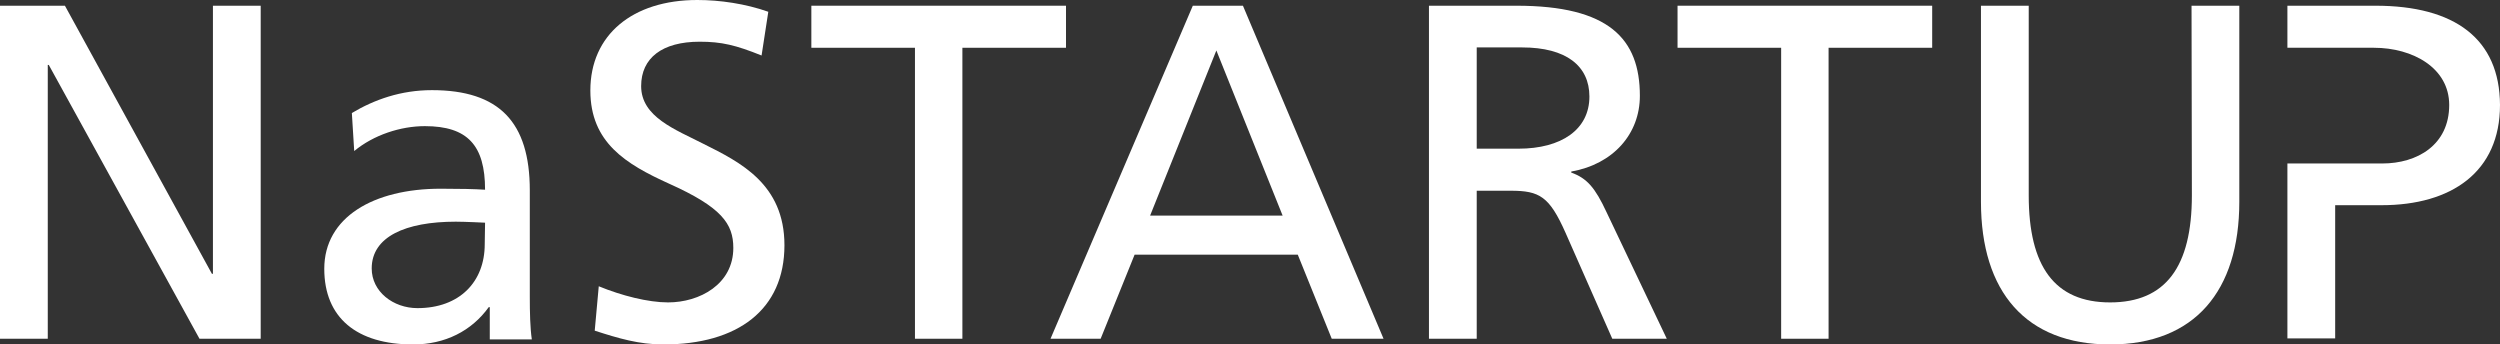
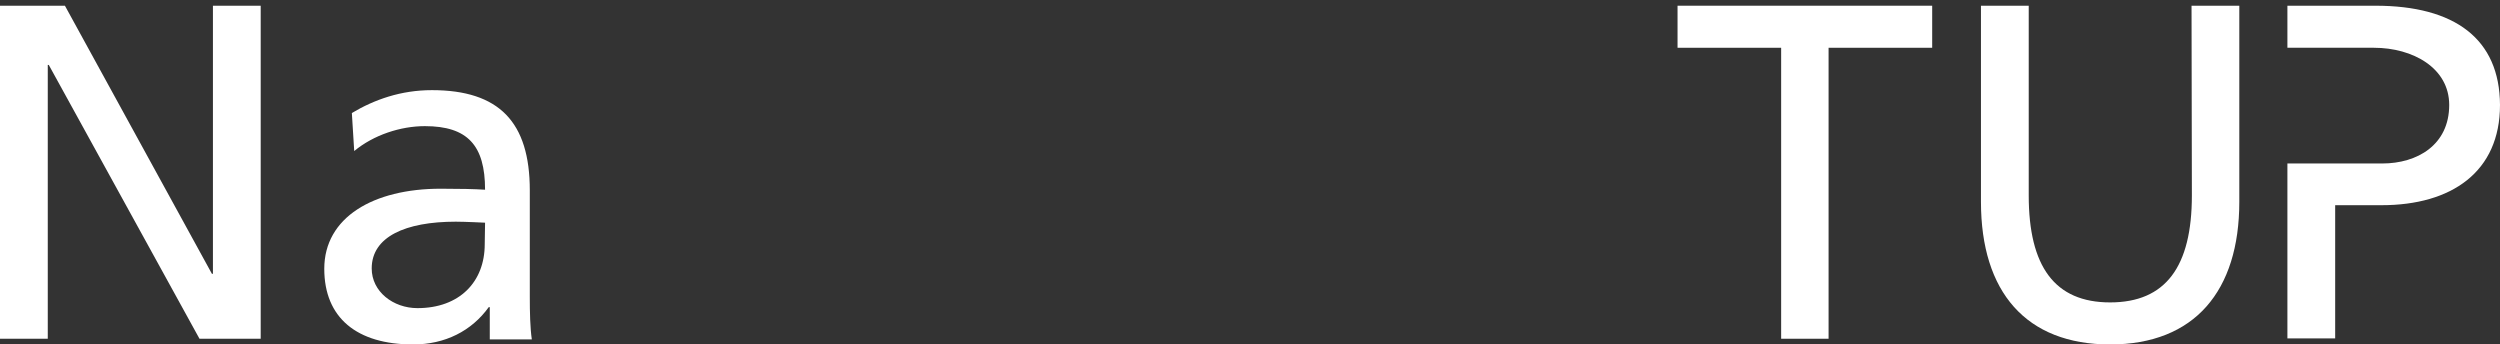
<svg xmlns="http://www.w3.org/2000/svg" version="1.1" id="Warstwa_1" x="0px" y="0px" viewBox="0 0 743.2 102.4" style="enable-background:new 0 0 743.2 102.4;" xml:space="preserve">
  <rect x="0" y="0" width="743.2" height="102.4" fill="#333333" stroke="none" />
  <style type="text/css">
	.st0{fill:#fff;}
</style>
  <g>
    <path class="st0" d="M59.3,100.7L14.5,19.3h-0.3v81.4H0v-99h19.3L63,81.4h0.3V1.7h14.2v99H59.3z" />
    <path class="st0" d="M145.6,100.7v-9.4h-0.3c-5.1,7.1-13,11.1-22.5,11.1c-16.7,0-26.4-7.9-26.4-22.5c0-15.3,14.6-23.8,34.6-23.8   c5.7,0,10.2,0.1,13.2,0.3c0-13.2-5.2-18.9-17.9-18.9c-7.2,0-15.2,2.6-21,7.4l-0.7-11.3c6.7-4,14.6-6.8,23.8-6.8   c20,0,29.1,9.5,29.1,29.8v31.8c0,4.4,0.1,9.1,0.6,12.5h-12.5V100.7z M144.2,66.2c0,0-6-0.3-8.7-0.3c-15,0-25,4.5-25,13.9   c0,6.9,6.4,11.8,13.6,11.8c12.5,0,20-7.8,20-19L144.2,66.2L144.2,66.2z" />
-     <path class="st0" d="M178,85.1c6.8,2.8,14.7,4.8,20.6,4.8c9.4,0,19.4-5.4,19.4-16.2c0-7.2-3.5-12.1-19.1-19.1   c-12.8-5.8-23.4-12.2-23.4-27.7C175.5,10.4,188,0,207.3,0c6.7,0,14.3,1.1,21.1,3.5l-2,13c-7.7-3.1-11.9-4.1-18.4-4.1   c-11.1,0-17.4,4.8-17.4,13.2c0,9.2,10.2,12.9,18.6,17.2c10.8,5.4,24,11.9,24,30.1c0,19.1-13.8,29.5-36,29.5   c-7.2,0-13.3-1.8-20.4-4.1L178,85.1z" />
-     <path class="st0" d="M272,100.7V14.2h-30.8V1.7h75.7v12.5h-30.8v86.5H272z" />
-     <path class="st0" d="M395.9,100.7l-10.1-25h-48.5l-10.1,25h-14.9l42.3-99h14.9l41.8,99H395.9z M361.6,15l-19.7,49.1h39.4L361.6,15z   " />
-     <path class="st0" d="M479.3,100.7l-13.9-31.5c-4.8-10.8-7.7-12.5-16.3-12.5H439v44h-14.2v-99h26c27.5,0,36.7,9.8,36.7,26.8   c0,11.3-7.9,20.3-20.4,22.5v0.3c4.7,1.7,7.1,4.5,10.5,11.8l17.9,37.6H479.3z M451.4,44.2c12.8,0,21.1-5.7,21.1-15.5   c0-9.1-6.9-14.6-20-14.6H439v30.1H451.4z" />
    <path class="st0" d="M529.5,100.7V14.2h-30.8V1.7h75.7v12.5h-30.8v86.5H529.5z" />
    <path class="st0" d="M651.5,1.7h14.2V60c0,26.5-13.3,42.4-38.4,42.4c-25,0-38.4-15.6-38.4-42.4V1.7h14.2v56.4   c0,21.1,7.7,31.8,24.2,31.8s24.3-10.6,24.3-31.8L651.5,1.7L651.5,1.7z" />
    <path class="st0" d="M706.2,1.7H680v12.5h14.2h1.3h10.2c11.6,0,22.4,6,22.4,17c0,11.9-9.5,17.4-19.9,17.4h-12.7h-1.3H680v52h14.2   V61H708c20.8,0,35.2-9.9,35.2-29.8C743.1,11.5,729.7,1.7,706.2,1.7z" />
  </g>
</svg>